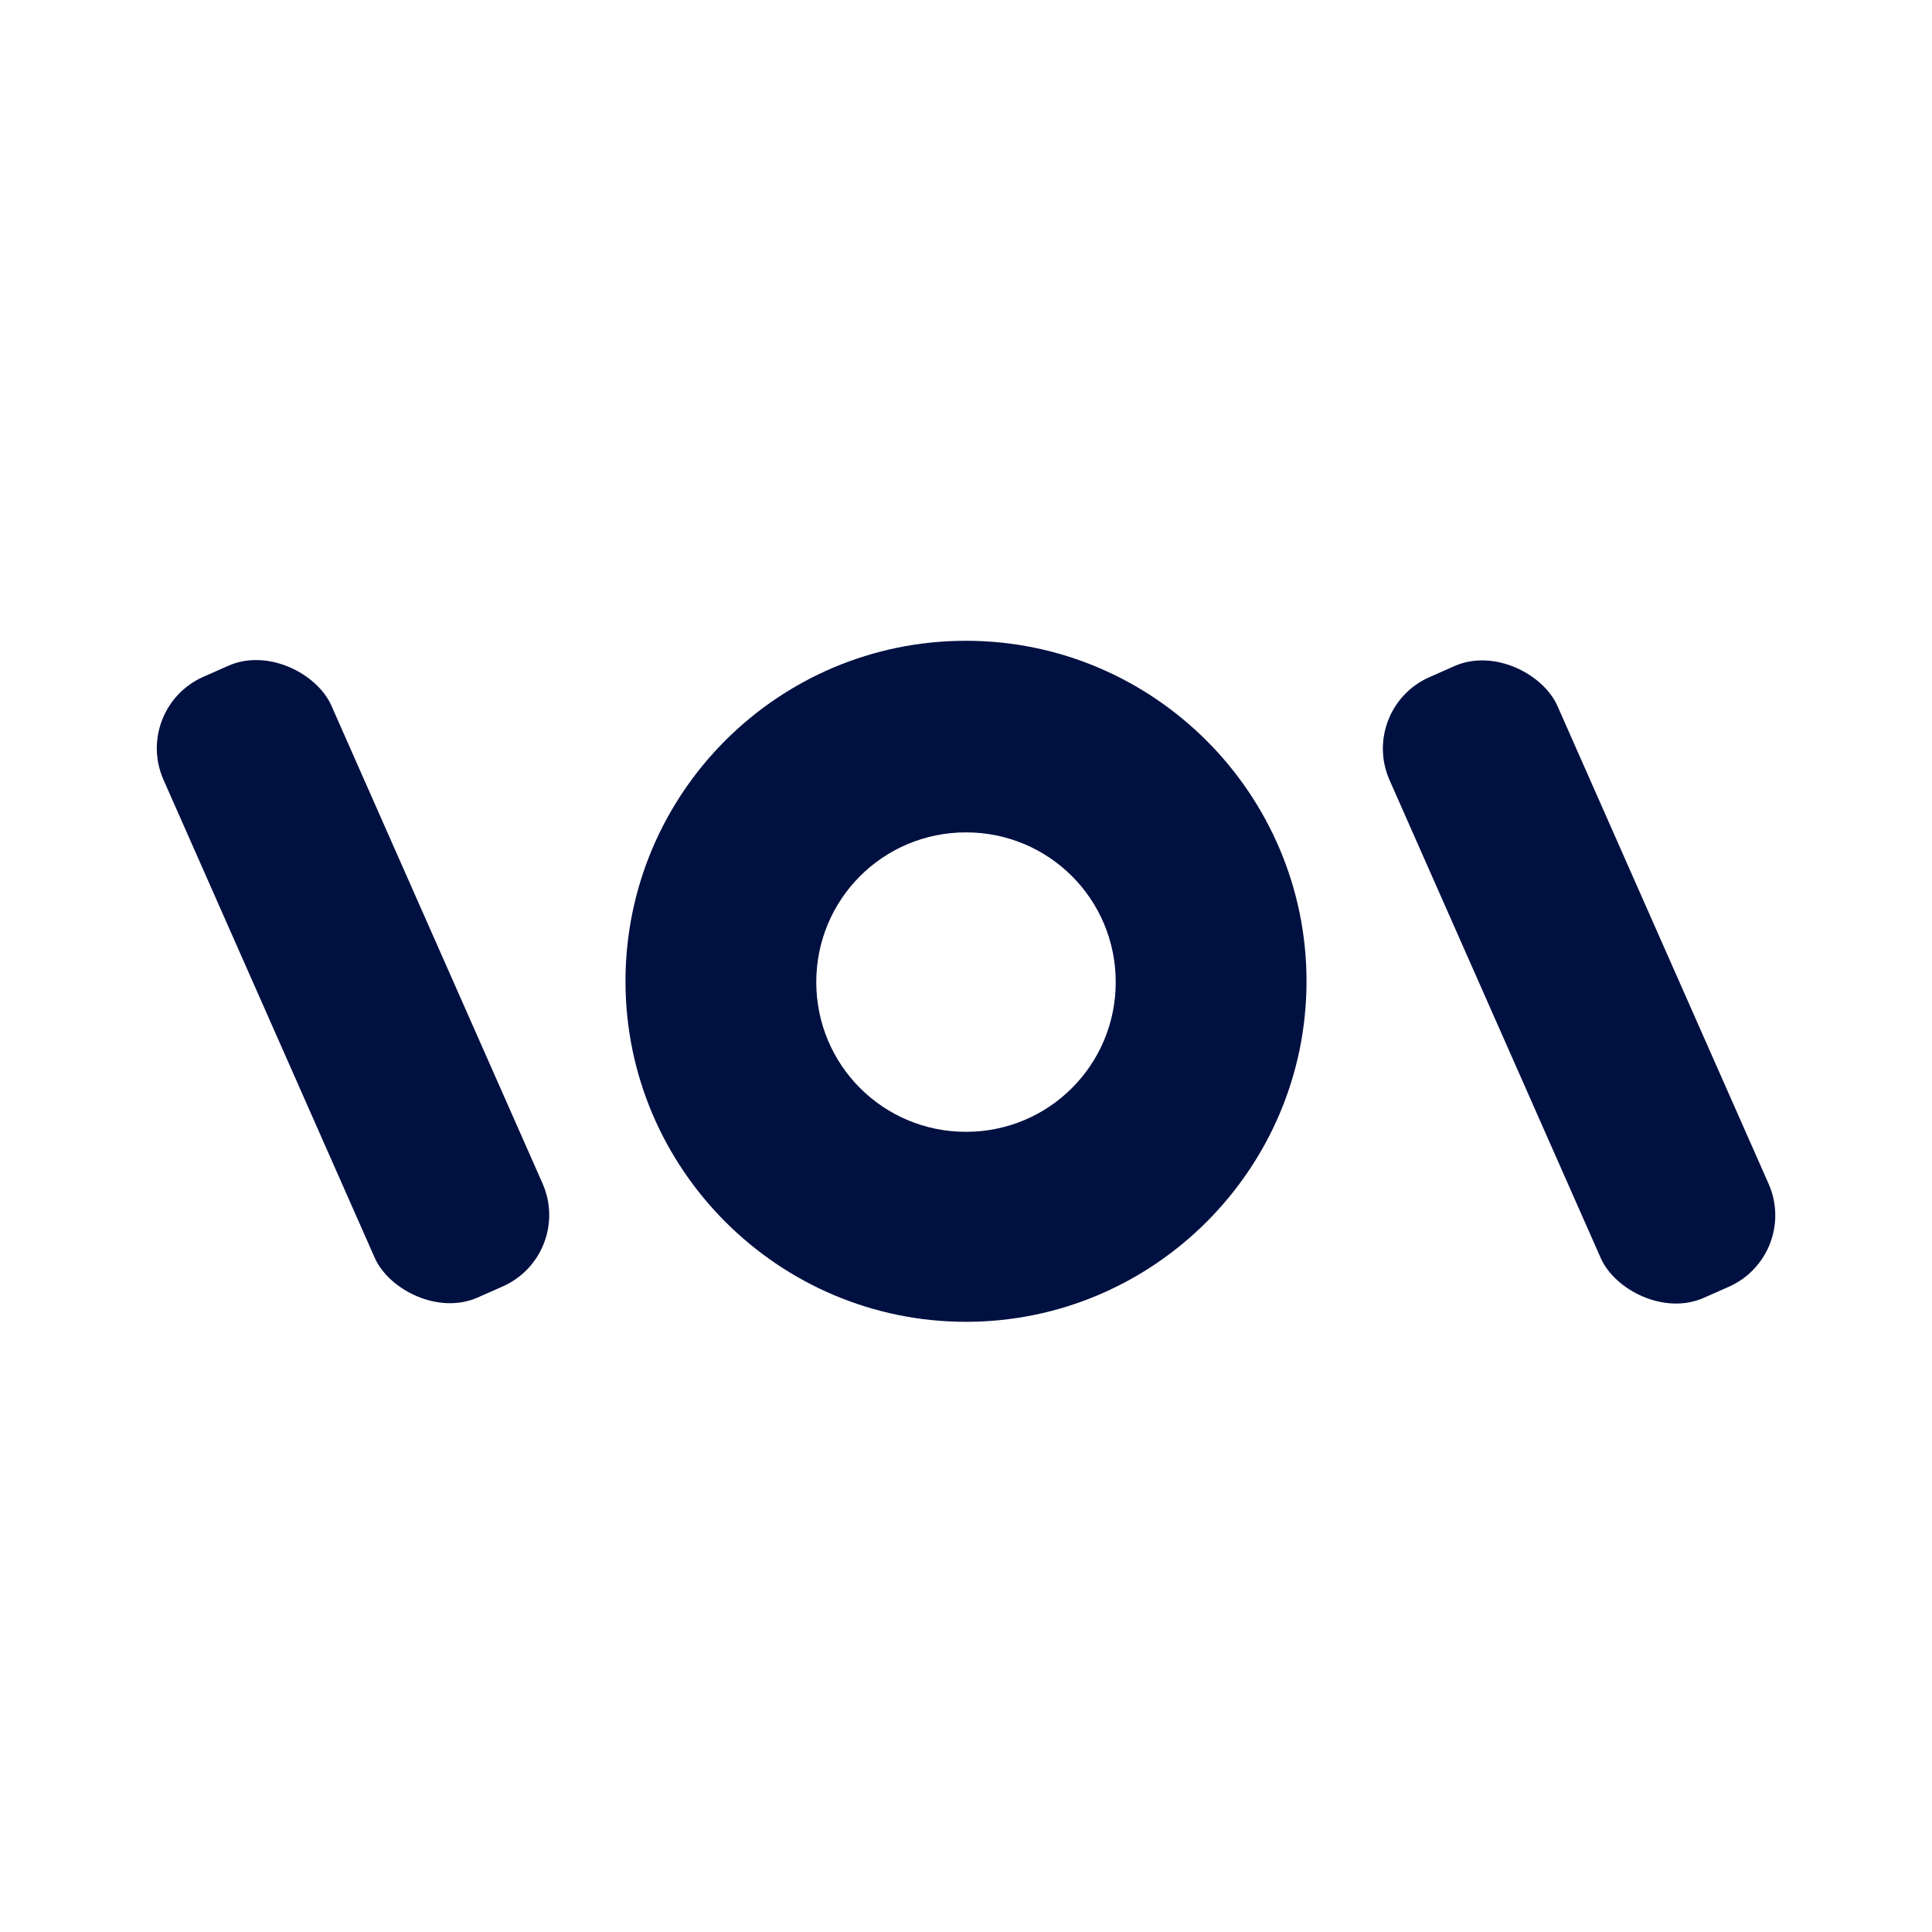
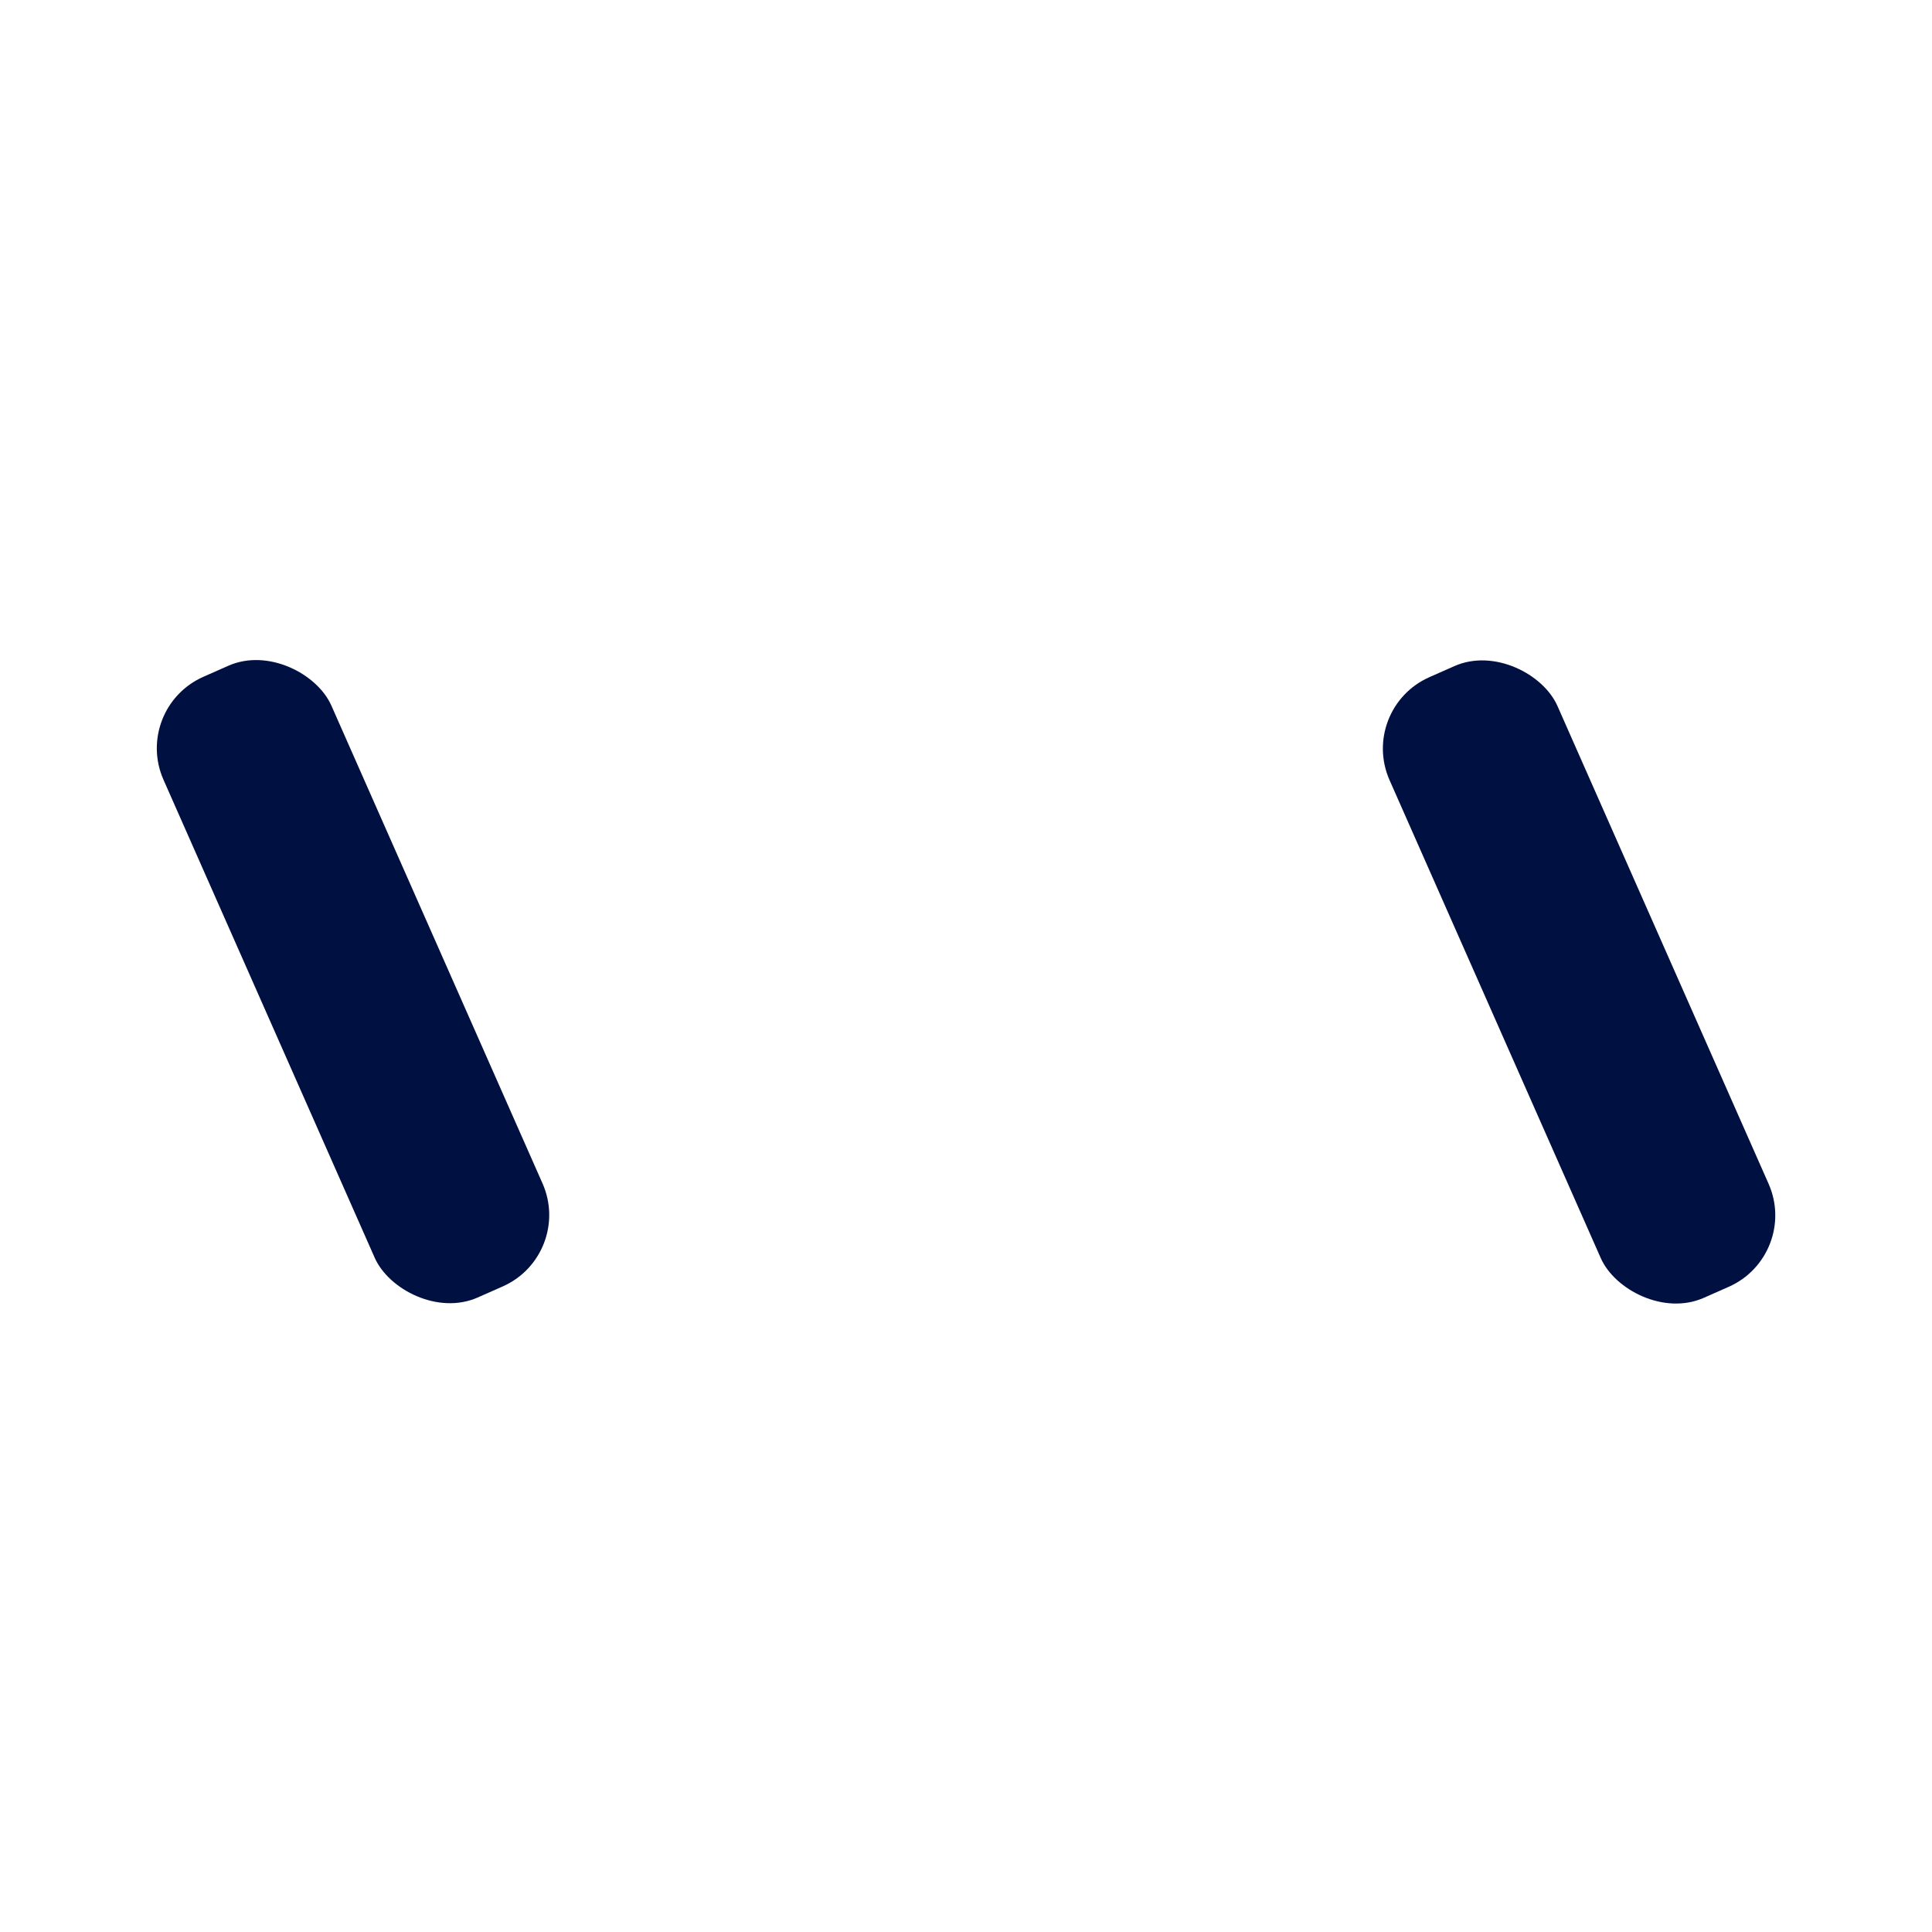
<svg xmlns="http://www.w3.org/2000/svg" data-name="Layer 1" id="Layer_1" viewBox="0 0 24 24">
  <defs>
    <style>
      .cls-1 {
        fill: #001041;
        stroke-width: 0px;
      }
    </style>
  </defs>
  <rect class="cls-1" height="8.43" rx=".97" ry=".97" transform="translate(-4.55 2.81) rotate(-23.84)" width="2.28" x="3.24" y="7.98" />
  <rect class="cls-1" height="8.43" rx=".97" ry=".97" transform="translate(-3.25 8.97) rotate(-23.84)" width="2.28" x="18.47" y="7.98" />
-   <path class="cls-1" d="M12,7.96c-2.34,0-4.23,1.9-4.23,4.23s1.9,4.23,4.23,4.23,4.23-1.9,4.23-4.23-1.9-4.23-4.23-4.23ZM12,14.06c-1.03,0-1.86-.83-1.86-1.86s.83-1.86,1.86-1.86,1.86.83,1.86,1.86-.83,1.86-1.86,1.86Z" />
</svg>